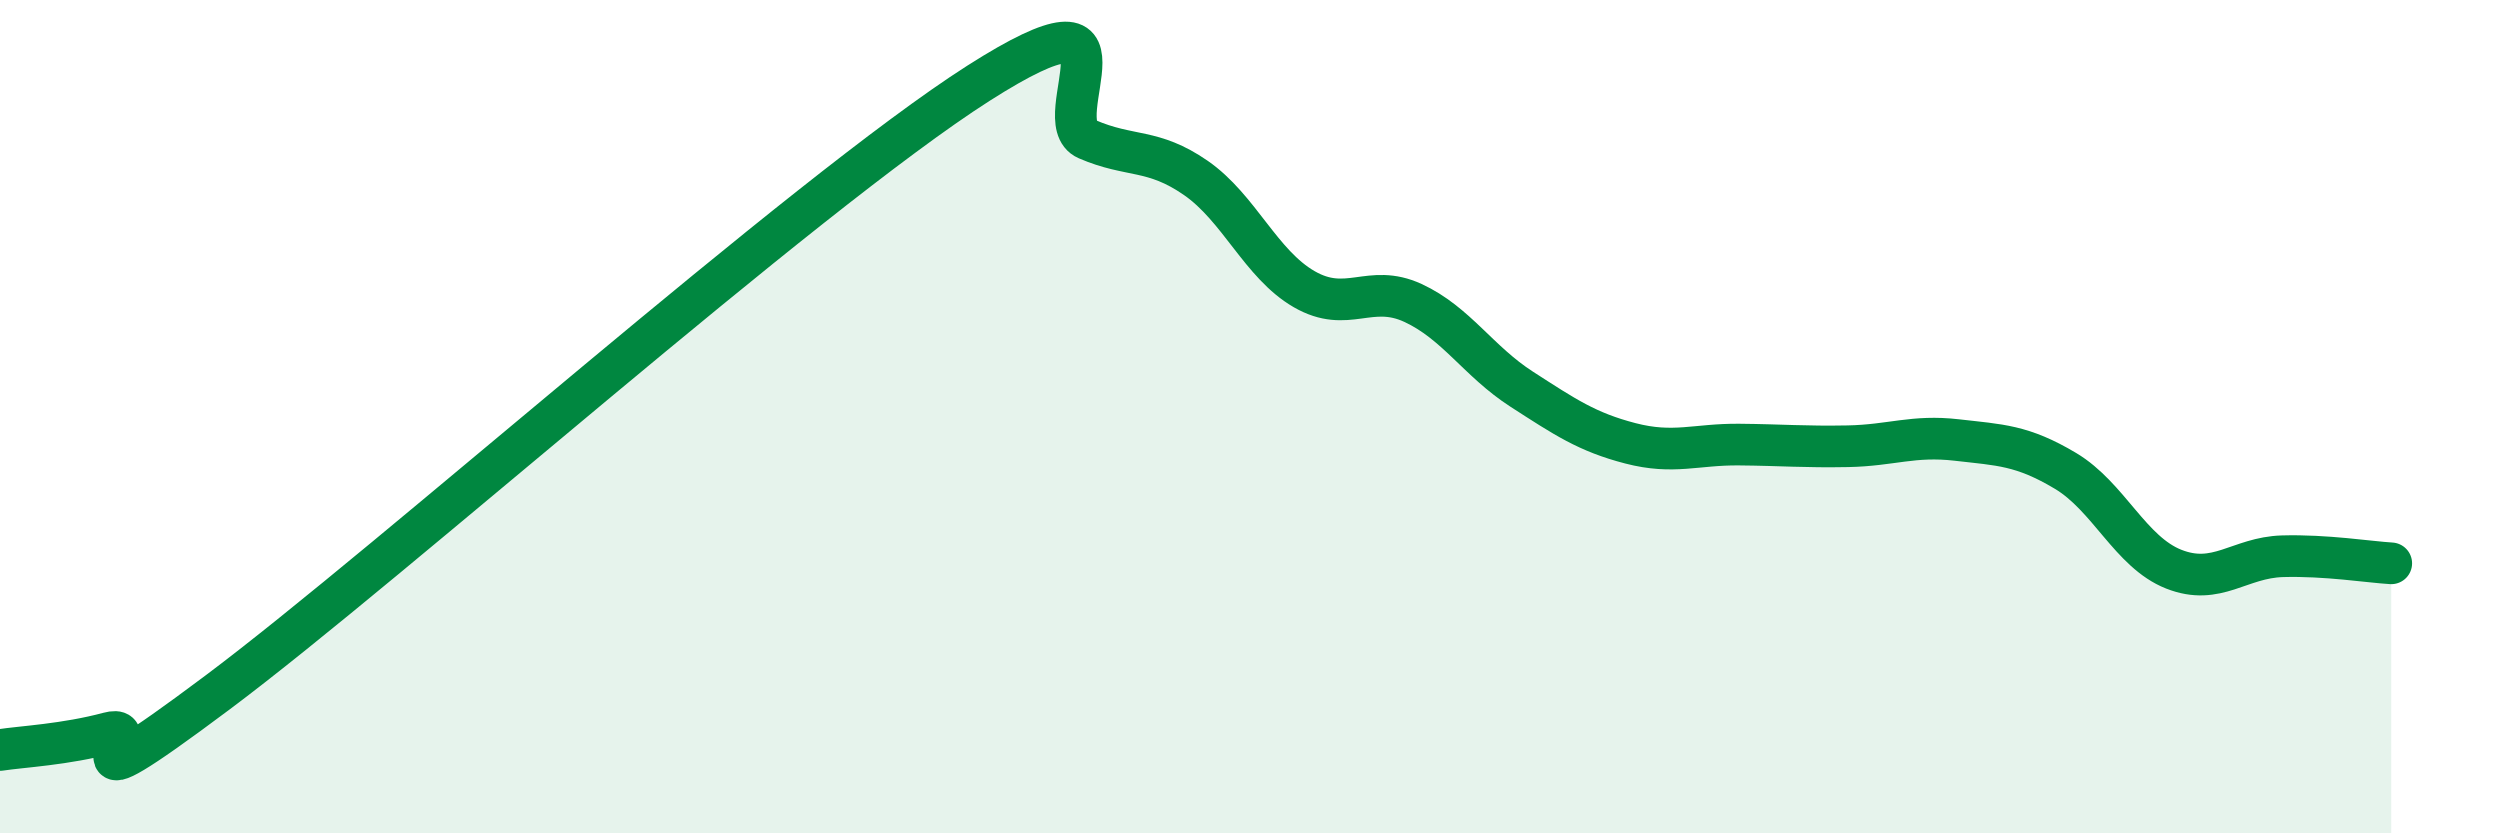
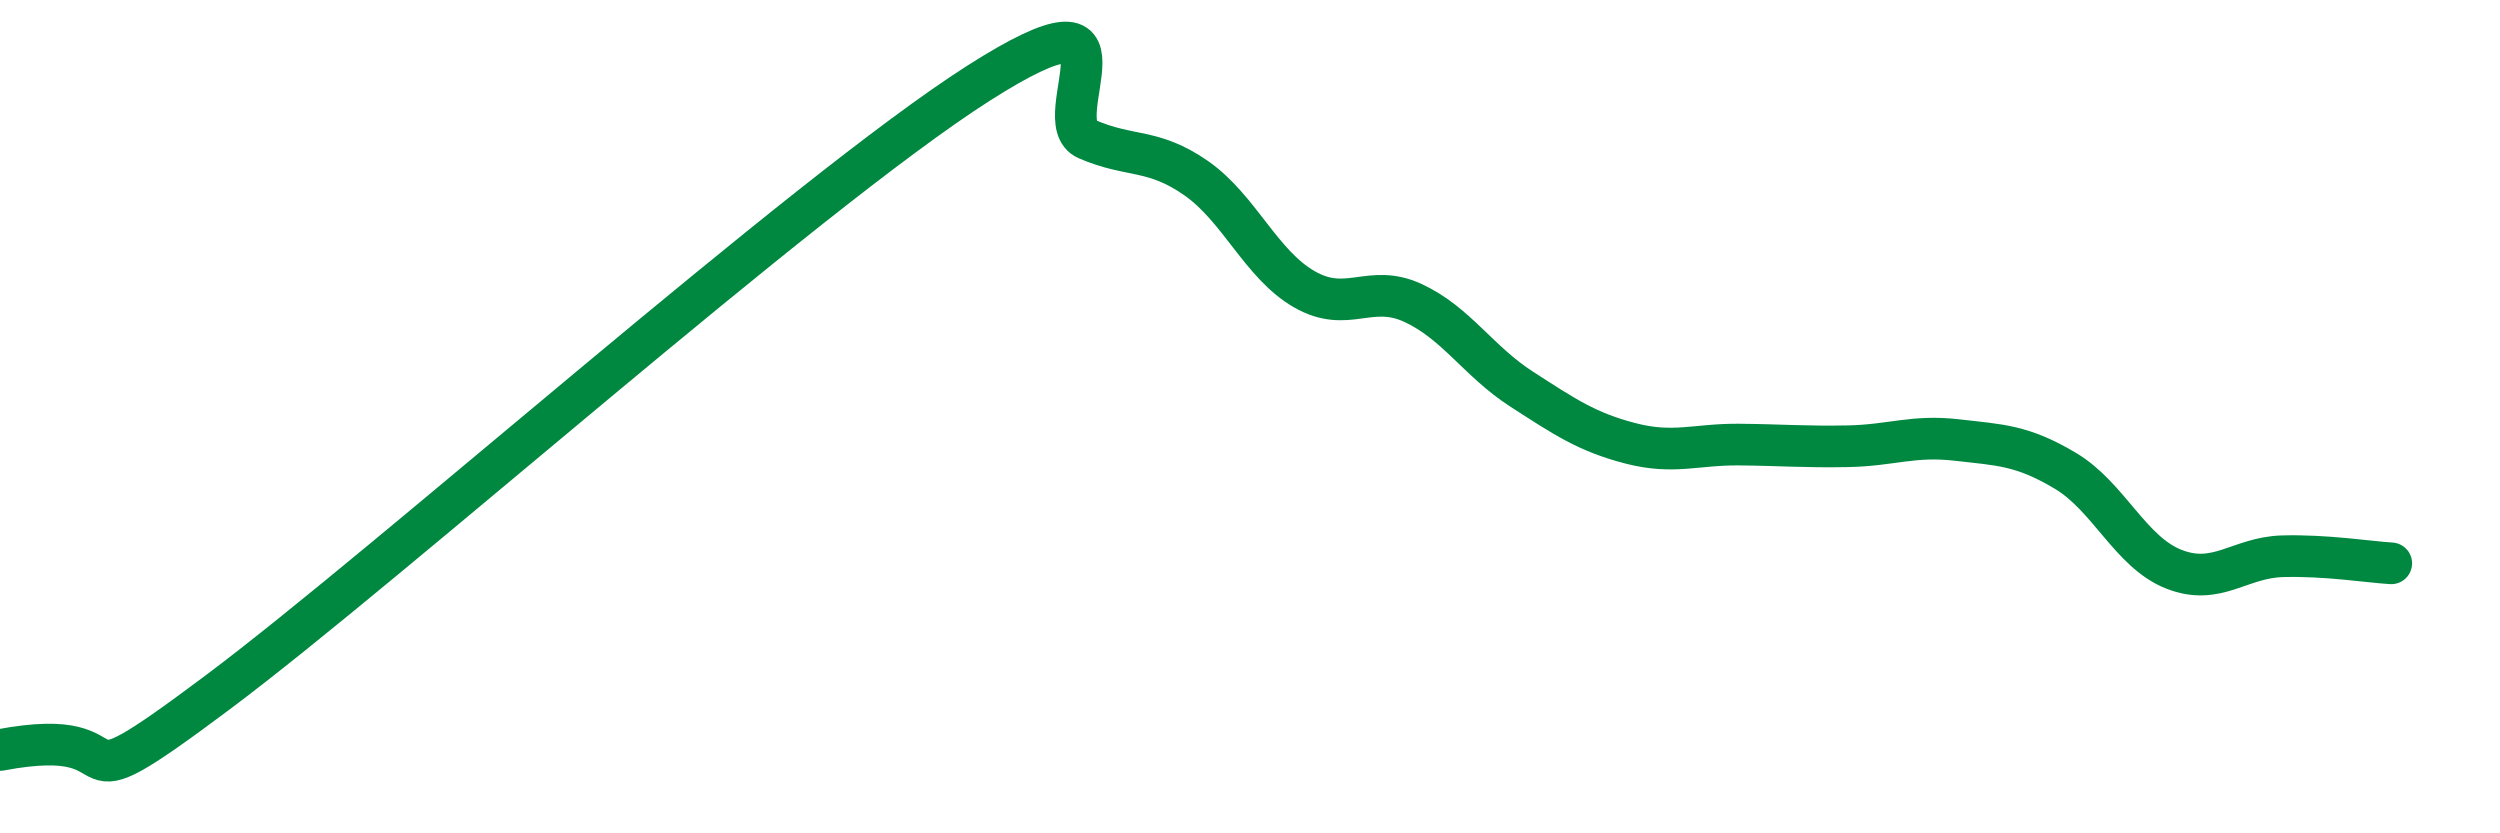
<svg xmlns="http://www.w3.org/2000/svg" width="60" height="20" viewBox="0 0 60 20">
-   <path d="M 0,18 C 0.52,17.92 1.57,17.87 2.61,17.59 C 3.65,17.31 1.05,19.74 5.22,16.62 C 9.39,13.5 19.31,4.66 23.48,2 C 27.65,-0.66 25.05,2.89 26.09,3.34 C 27.13,3.79 27.66,3.55 28.7,4.27 C 29.74,4.99 30.26,6.34 31.3,6.94 C 32.34,7.54 32.87,6.79 33.91,7.27 C 34.95,7.75 35.48,8.67 36.52,9.34 C 37.56,10.01 38.09,10.37 39.13,10.64 C 40.17,10.91 40.7,10.66 41.74,10.67 C 42.78,10.68 43.31,10.73 44.35,10.71 C 45.39,10.69 45.92,10.44 46.96,10.56 C 48,10.68 48.53,10.68 49.57,11.3 C 50.61,11.92 51.13,13.25 52.17,13.66 C 53.21,14.07 53.74,13.38 54.78,13.35 C 55.82,13.32 56.87,13.49 57.39,13.52L57.39 20L0 20Z" fill="#008740" opacity="0.1" stroke-linecap="round" stroke-linejoin="round" />
-   <path d="M 0,18 C 0.52,17.92 1.57,17.87 2.61,17.59 C 3.65,17.31 1.05,19.74 5.22,16.62 C 9.39,13.5 19.31,4.66 23.48,2 C 27.65,-0.66 25.05,2.89 26.09,3.34 C 27.13,3.79 27.66,3.55 28.7,4.27 C 29.74,4.99 30.26,6.34 31.3,6.94 C 32.34,7.54 32.87,6.79 33.91,7.27 C 34.95,7.75 35.48,8.67 36.52,9.34 C 37.56,10.01 38.09,10.37 39.13,10.64 C 40.17,10.91 40.7,10.66 41.74,10.67 C 42.78,10.68 43.31,10.73 44.35,10.71 C 45.39,10.69 45.92,10.44 46.96,10.56 C 48,10.68 48.53,10.68 49.57,11.3 C 50.61,11.92 51.13,13.25 52.17,13.66 C 53.21,14.07 53.74,13.38 54.78,13.35 C 55.82,13.32 56.87,13.49 57.39,13.52" stroke="#008740" stroke-width="1" fill="none" stroke-linecap="round" stroke-linejoin="round" />
+   <path d="M 0,18 C 3.65,17.31 1.05,19.74 5.22,16.62 C 9.39,13.5 19.31,4.66 23.48,2 C 27.65,-0.66 25.05,2.89 26.09,3.34 C 27.13,3.79 27.66,3.55 28.7,4.27 C 29.74,4.99 30.26,6.34 31.3,6.94 C 32.34,7.54 32.87,6.79 33.91,7.27 C 34.95,7.75 35.48,8.67 36.52,9.34 C 37.56,10.01 38.09,10.37 39.13,10.64 C 40.17,10.91 40.7,10.66 41.74,10.67 C 42.78,10.68 43.31,10.73 44.35,10.71 C 45.39,10.69 45.92,10.44 46.96,10.56 C 48,10.68 48.53,10.68 49.57,11.3 C 50.61,11.92 51.13,13.25 52.17,13.66 C 53.21,14.07 53.74,13.38 54.78,13.35 C 55.82,13.32 56.87,13.49 57.39,13.52" stroke="#008740" stroke-width="1" fill="none" stroke-linecap="round" stroke-linejoin="round" />
</svg>